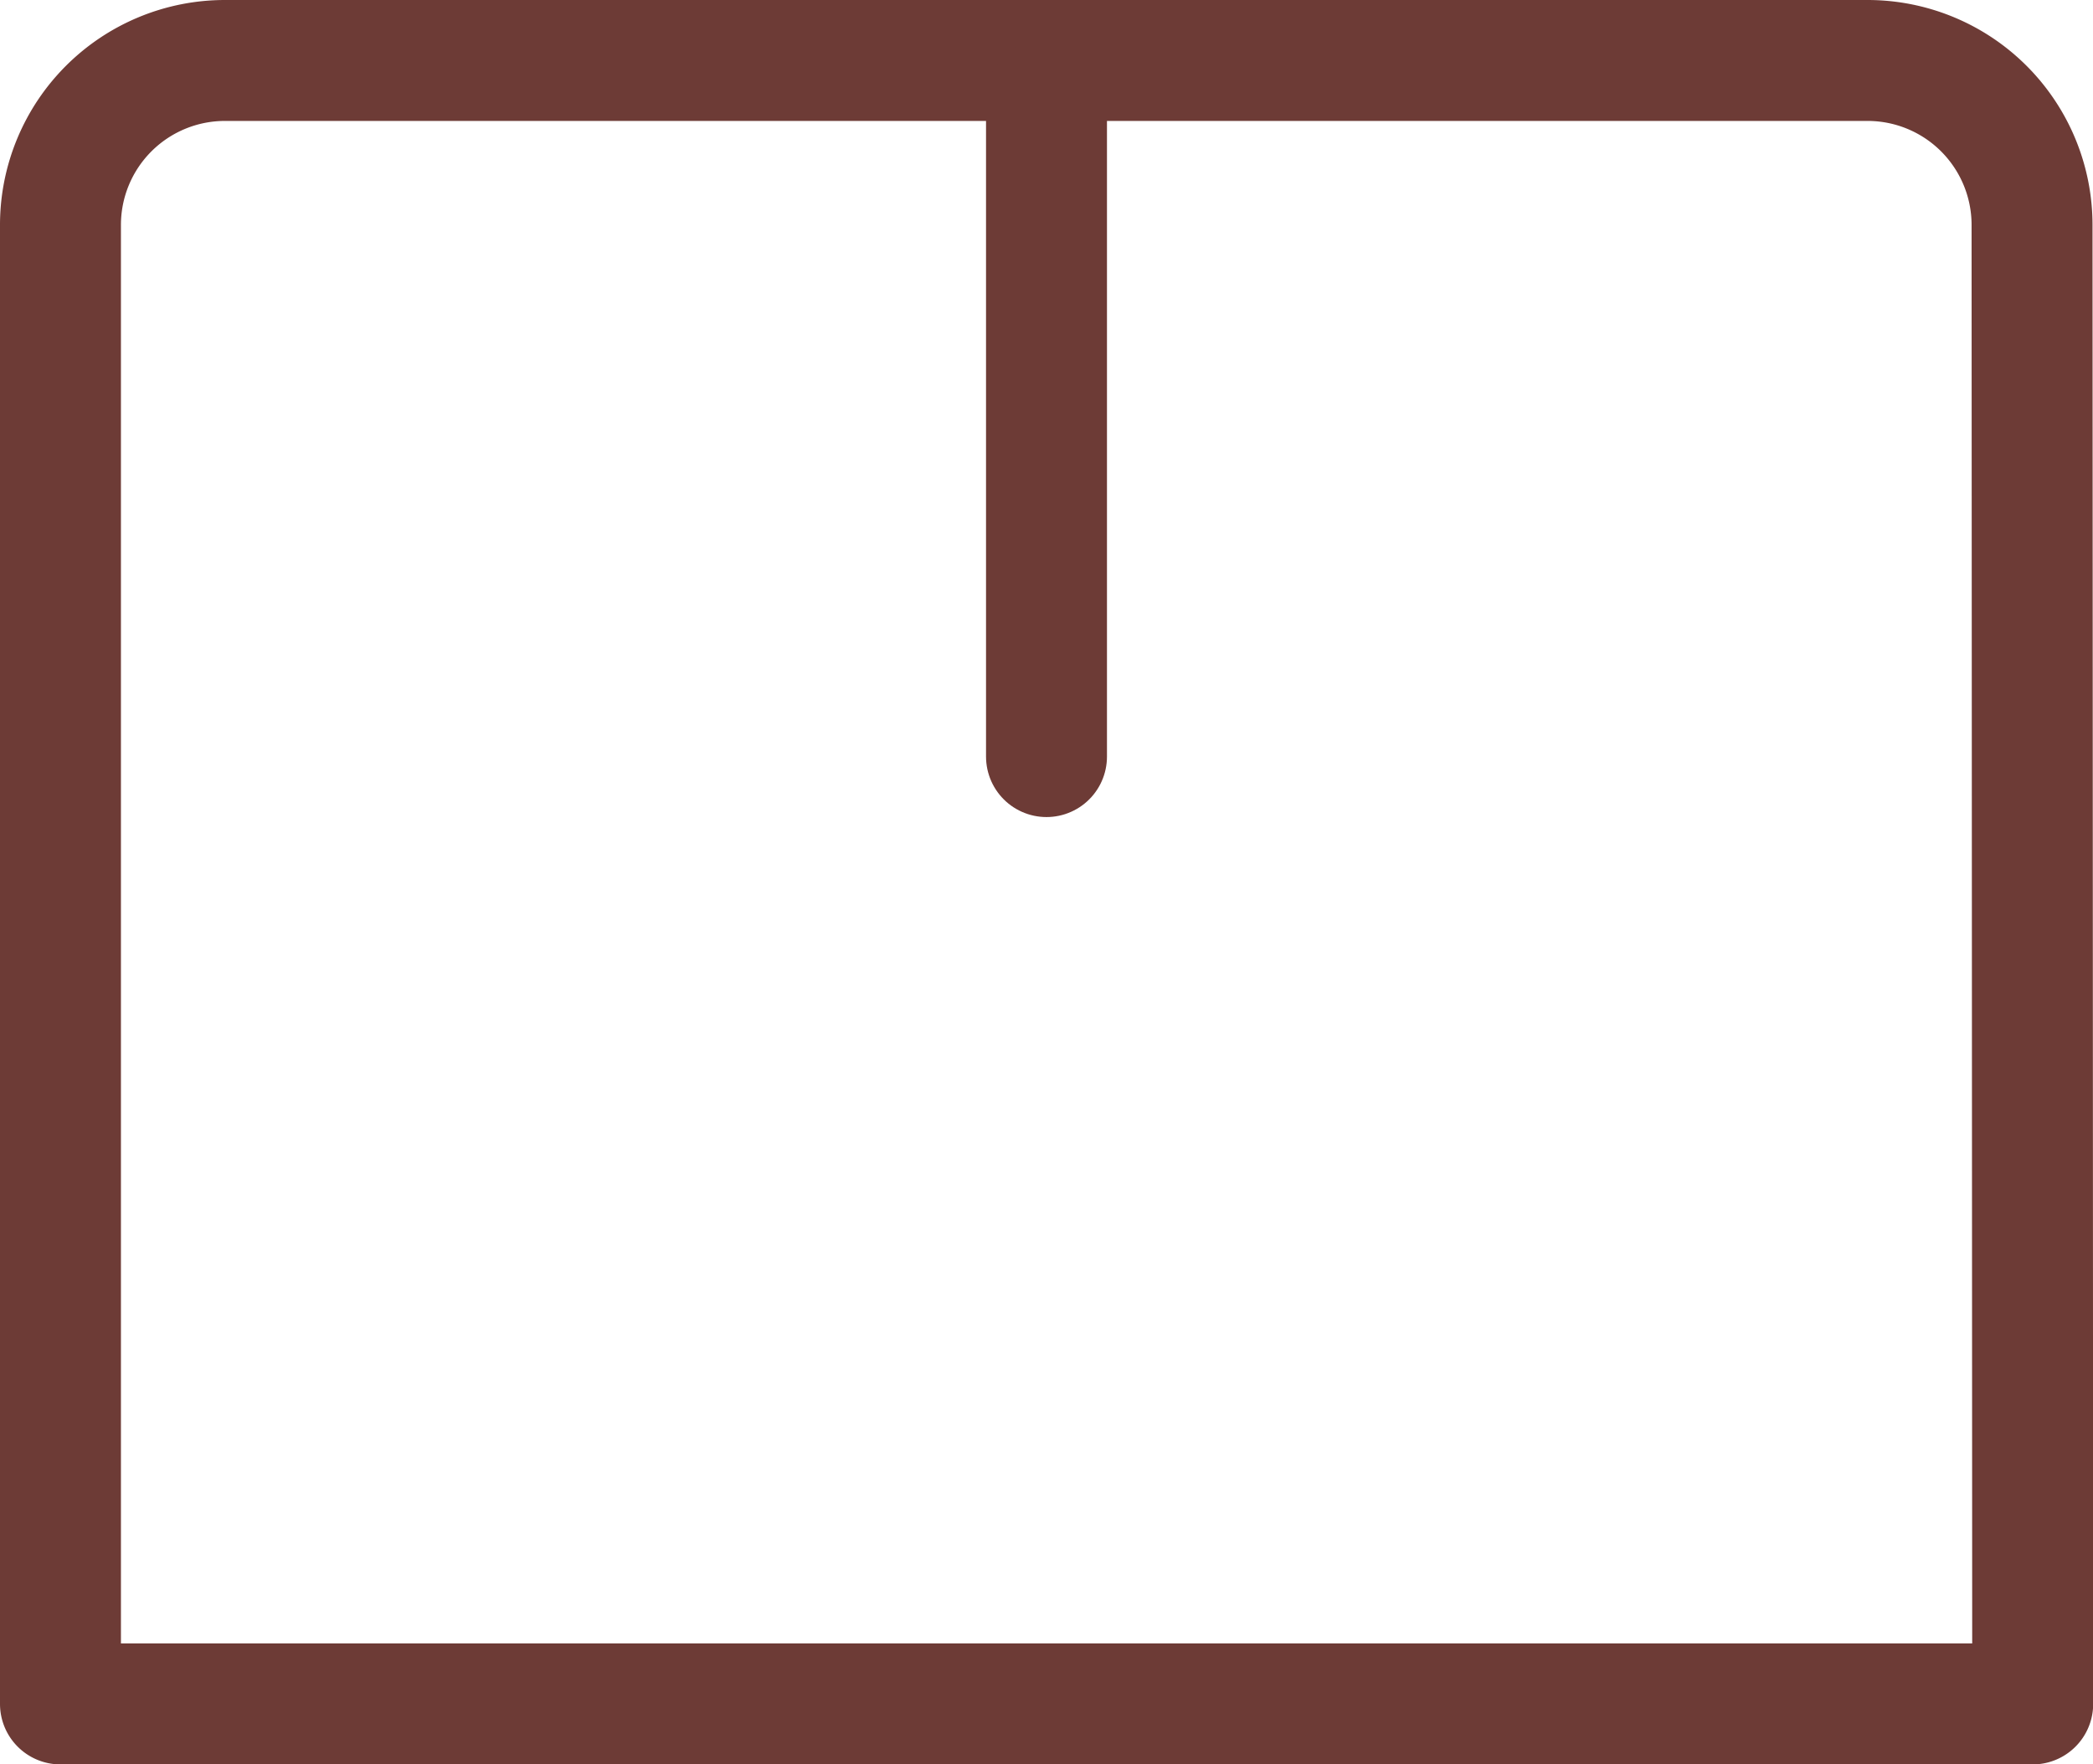
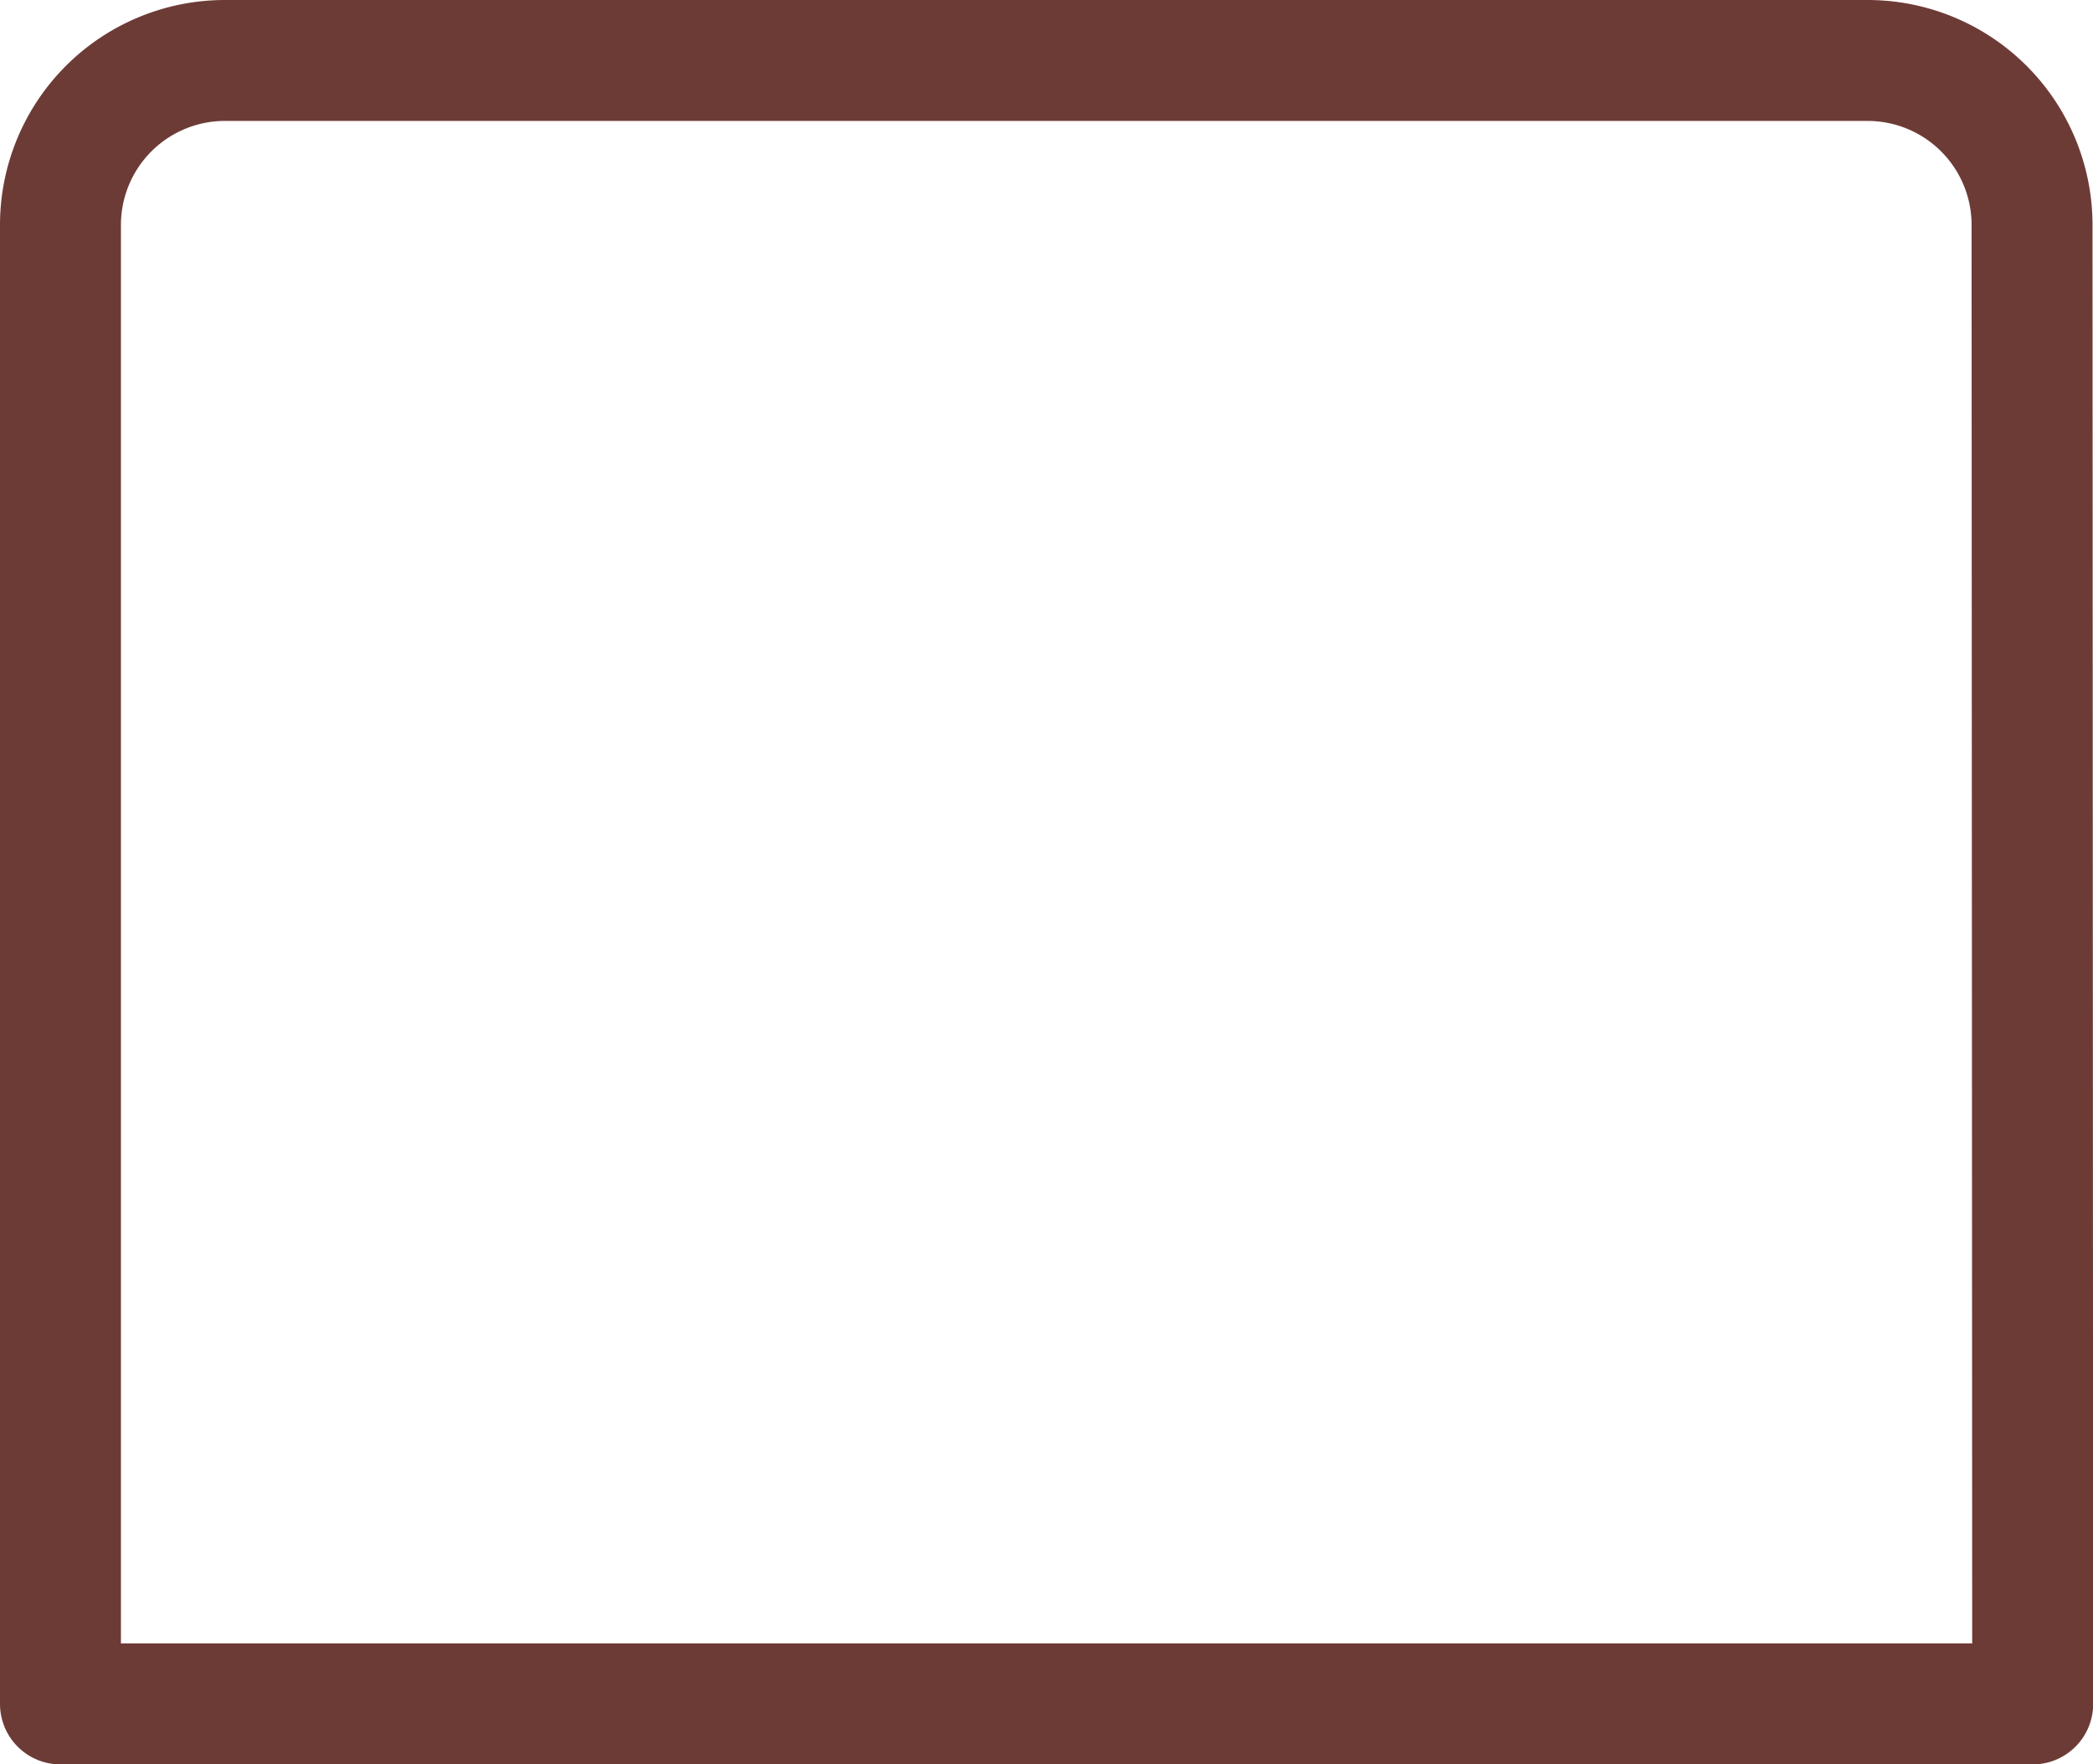
<svg xmlns="http://www.w3.org/2000/svg" width="12.98" height="10.942" viewBox="0 0 12.98 10.942">
  <g id="box_s" transform="translate(0.376 0.375)">
    <g id="Group_168" data-name="Group 168" transform="translate(-0.001 0)">
      <path id="Path_600" data-name="Path 600" d="M33.423,64.348H21.192V55.175a1.02,1.02,0,0,1,1.019-1.019H32.4a1.02,1.02,0,0,1,1.019,1.019Z" transform="translate(-21.192 -54.156)" fill="none" stroke="#6d3b36" stroke-linecap="round" stroke-linejoin="round" stroke-width="0.75" />
-       <line id="Line_129" data-name="Line 129" y2="4.077" transform="translate(6.115 0.24)" fill="none" stroke="#6d3b36" stroke-linecap="round" stroke-linejoin="round" stroke-width="0.75" />
    </g>
  </g>
</svg>